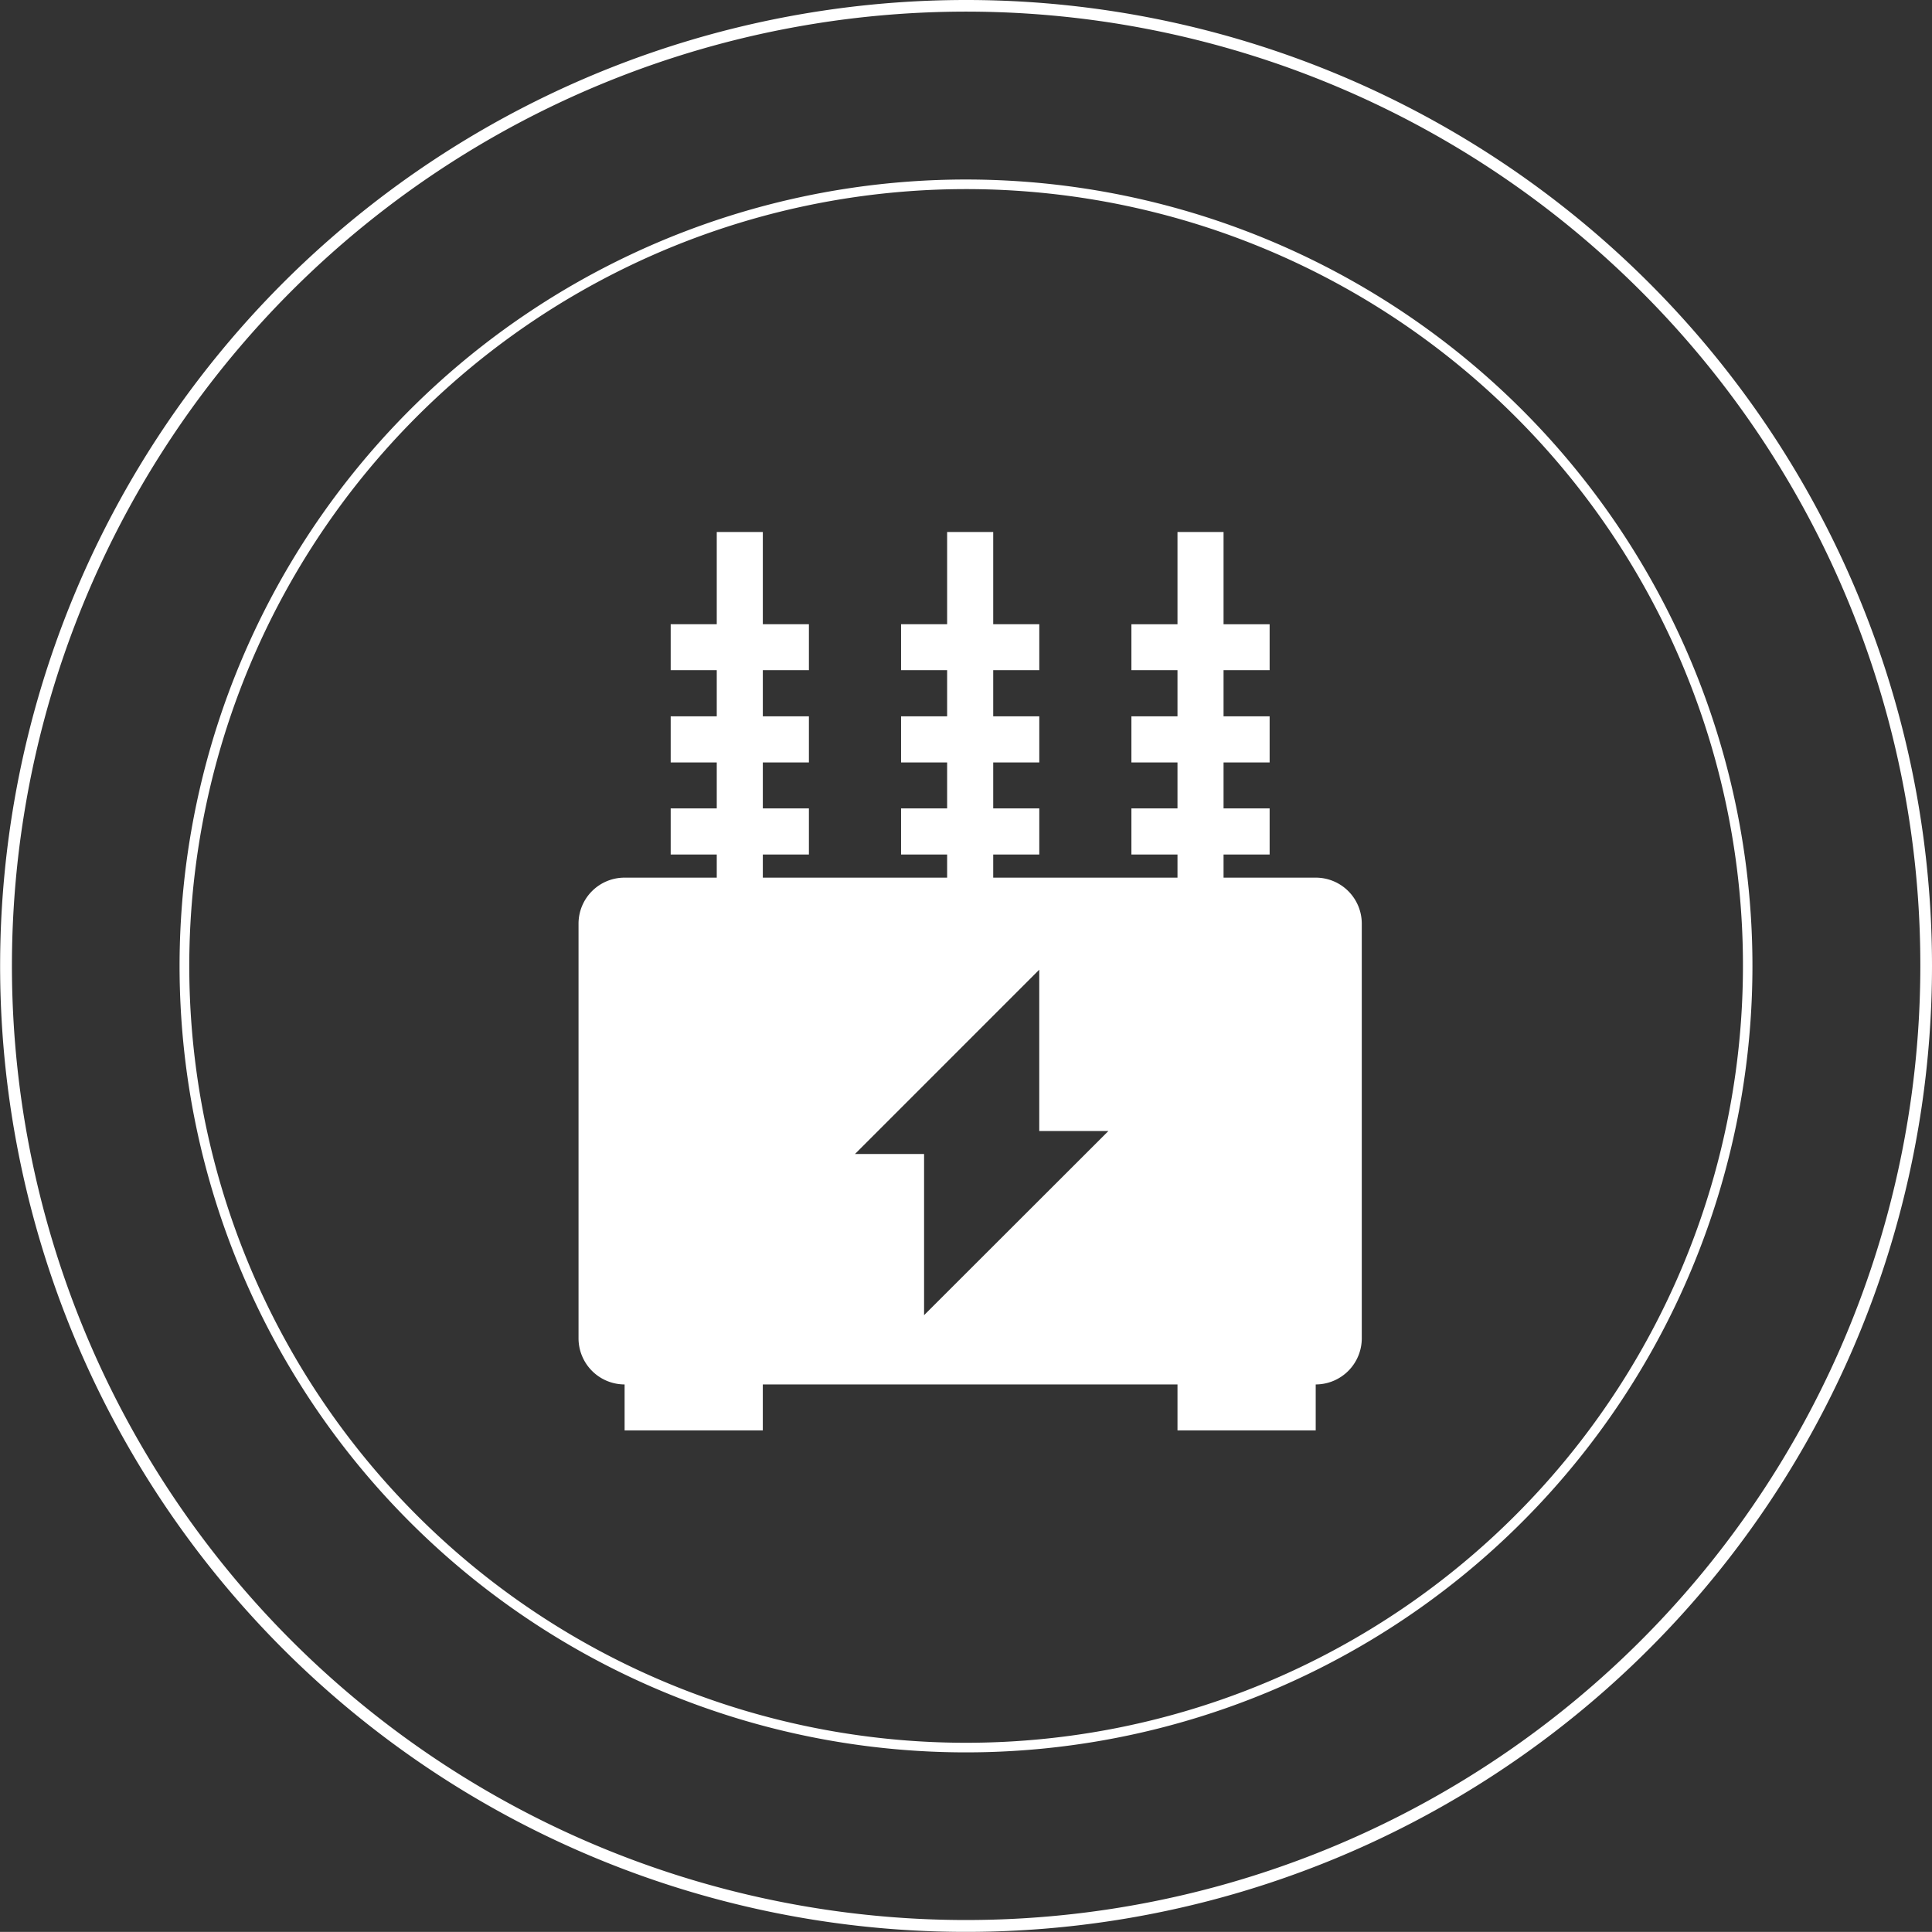
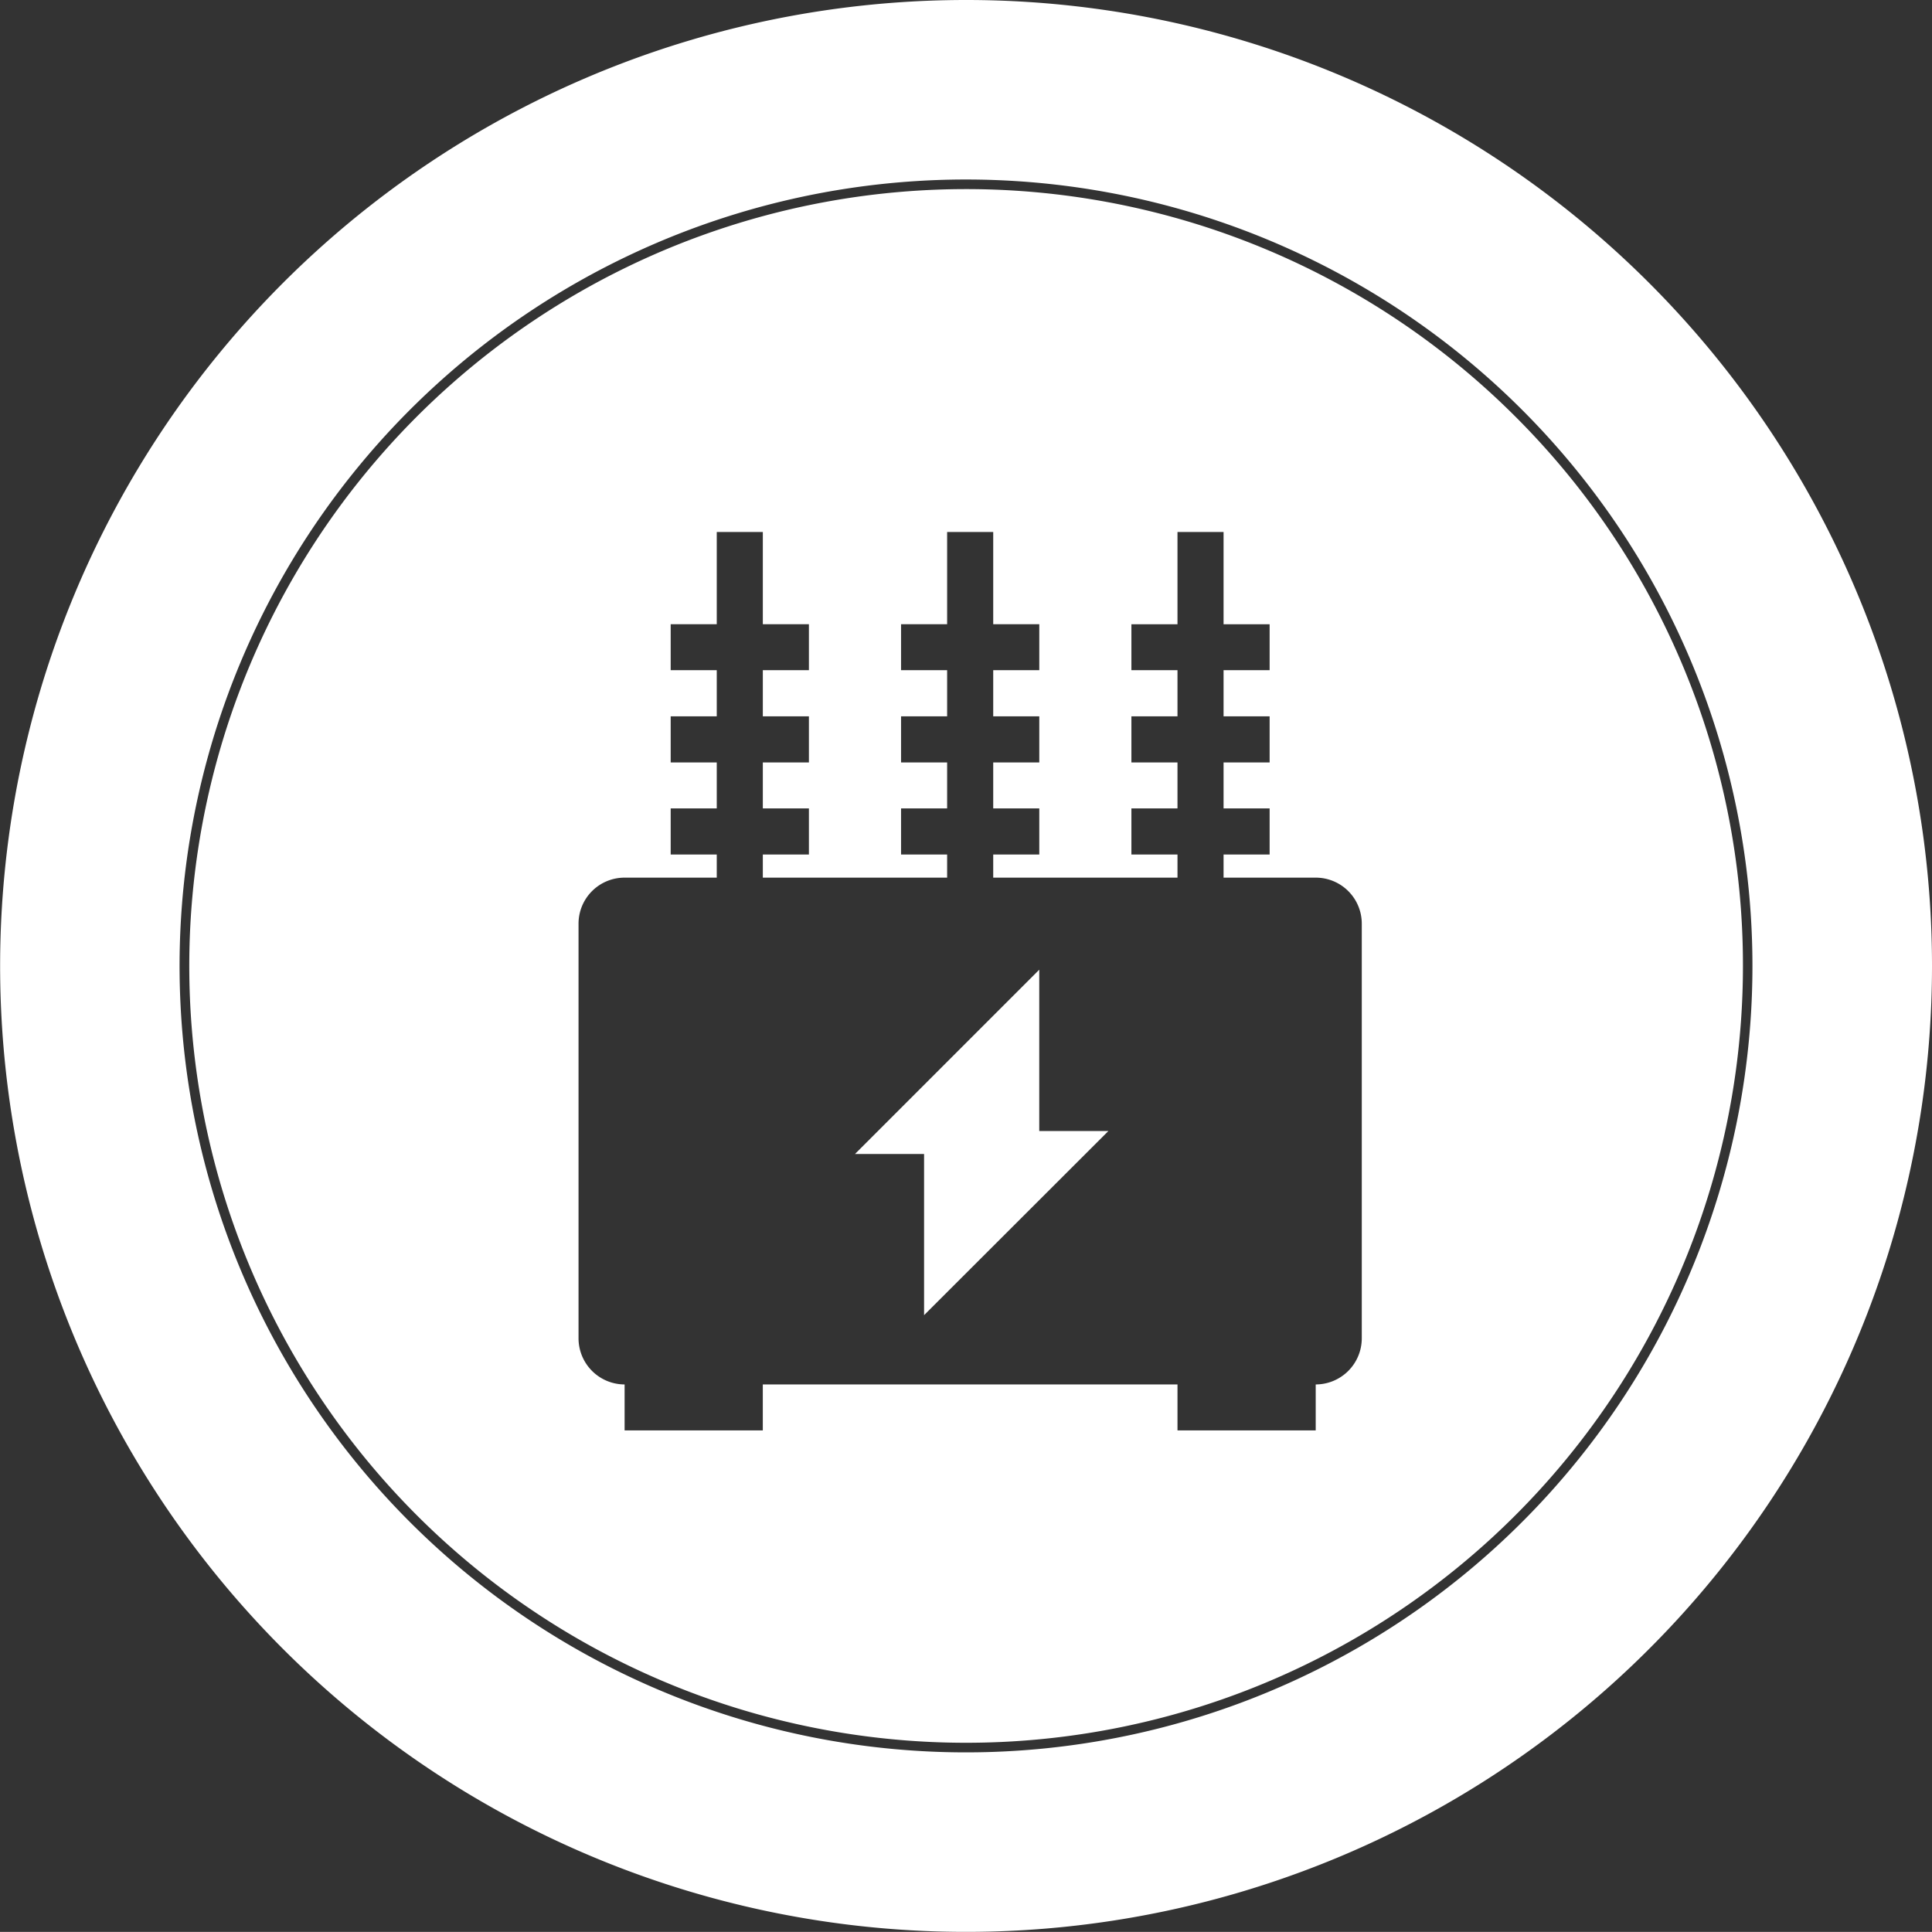
<svg xmlns="http://www.w3.org/2000/svg" width="112.687" height="112.68" viewBox="0 0 112.687 112.68">
  <rect x="0" y="0" width="112.687" height="112.68" fill="#333333" stroke="none" />
  <defs>
    <style>
      .cls-1 {
        fill: #fff;
        fill-rule: evenodd;
      }
    </style>
  </defs>
-   <path id="Industrial" class="cls-1" d="M964.156,2236h0m-56.34-56.34a56.34,56.34,0,1,0,56.34,56.34h-0.681a55.655,55.655,0,1,1-16.3-39.36,55.5,55.5,0,0,1,16.3,39.36h0.681a56.338,56.338,0,0,0-56.34-56.34M953.683,2236h0m-45.867-45.87A45.87,45.87,0,1,0,953.683,2236h-0.554a45.31,45.31,0,1,1-13.272-32.04A45.174,45.174,0,0,1,953.129,2236h0.554a45.87,45.87,0,0,0-45.867-45.87m12.332,40.72v-1.35H917.46v-2.69h2.688v-2.68H917.46v-2.69h2.688v-2.69H917.46v-2.68h2.688v-5.38h2.687v5.38h2.687v2.68h-2.687v2.69h2.687v2.69h-2.687v2.68h2.687v2.69h-2.687v1.35h5.375a2.684,2.684,0,0,1,2.687,2.68v24.19a2.692,2.692,0,0,1-2.687,2.69v2.68h-8.062v-2.68H895.961v2.68H887.9v-2.68a2.692,2.692,0,0,1-2.687-2.69v-24.19a2.684,2.684,0,0,1,2.687-2.68h5.375v-1.35h-2.687v-2.69h2.687v-2.68h-2.687v-2.69h2.687v-2.69h-2.687v-2.68h2.687v-5.38h2.687v5.38h2.688v2.68h-2.688v2.69h2.688v2.69h-2.688v2.68h2.688v2.69h-2.688v1.35h10.75v-1.35h-2.687v-2.69h2.687v-2.68h-2.687v-2.69h2.687v-2.69h-2.687v-2.68h2.687v-5.38H909.4v5.38h2.687v2.68H909.4v2.69h2.687v2.69H909.4v2.68h2.687v2.69H909.4v1.35h10.75Zm-8.063,14.78v-9.41l-10.749,10.75h4.031v9.4l10.75-10.74h-4.032Z" transform="translate(-851.469 -2179.66)" />
+   <path id="Industrial" class="cls-1" d="M964.156,2236h0m-56.34-56.34a56.34,56.34,0,1,0,56.34,56.34h-0.681h0.681a56.338,56.338,0,0,0-56.34-56.34M953.683,2236h0m-45.867-45.87A45.87,45.87,0,1,0,953.683,2236h-0.554a45.31,45.31,0,1,1-13.272-32.04A45.174,45.174,0,0,1,953.129,2236h0.554a45.87,45.87,0,0,0-45.867-45.87m12.332,40.72v-1.35H917.46v-2.69h2.688v-2.68H917.46v-2.69h2.688v-2.69H917.46v-2.68h2.688v-5.38h2.687v5.38h2.687v2.68h-2.687v2.69h2.687v2.69h-2.687v2.68h2.687v2.69h-2.687v1.35h5.375a2.684,2.684,0,0,1,2.687,2.68v24.19a2.692,2.692,0,0,1-2.687,2.69v2.68h-8.062v-2.68H895.961v2.68H887.9v-2.68a2.692,2.692,0,0,1-2.687-2.69v-24.19a2.684,2.684,0,0,1,2.687-2.68h5.375v-1.35h-2.687v-2.69h2.687v-2.68h-2.687v-2.69h2.687v-2.69h-2.687v-2.68h2.687v-5.38h2.687v5.38h2.688v2.68h-2.688v2.69h2.688v2.69h-2.688v2.68h2.688v2.69h-2.688v1.35h10.75v-1.35h-2.687v-2.69h2.687v-2.68h-2.687v-2.69h2.687v-2.69h-2.687v-2.68h2.687v-5.38H909.4v5.38h2.687v2.68H909.4v2.69h2.687v2.69H909.4v2.68h2.687v2.69H909.4v1.35h10.75Zm-8.063,14.78v-9.41l-10.749,10.75h4.031v9.4l10.75-10.74h-4.032Z" transform="translate(-851.469 -2179.66)" />
</svg>